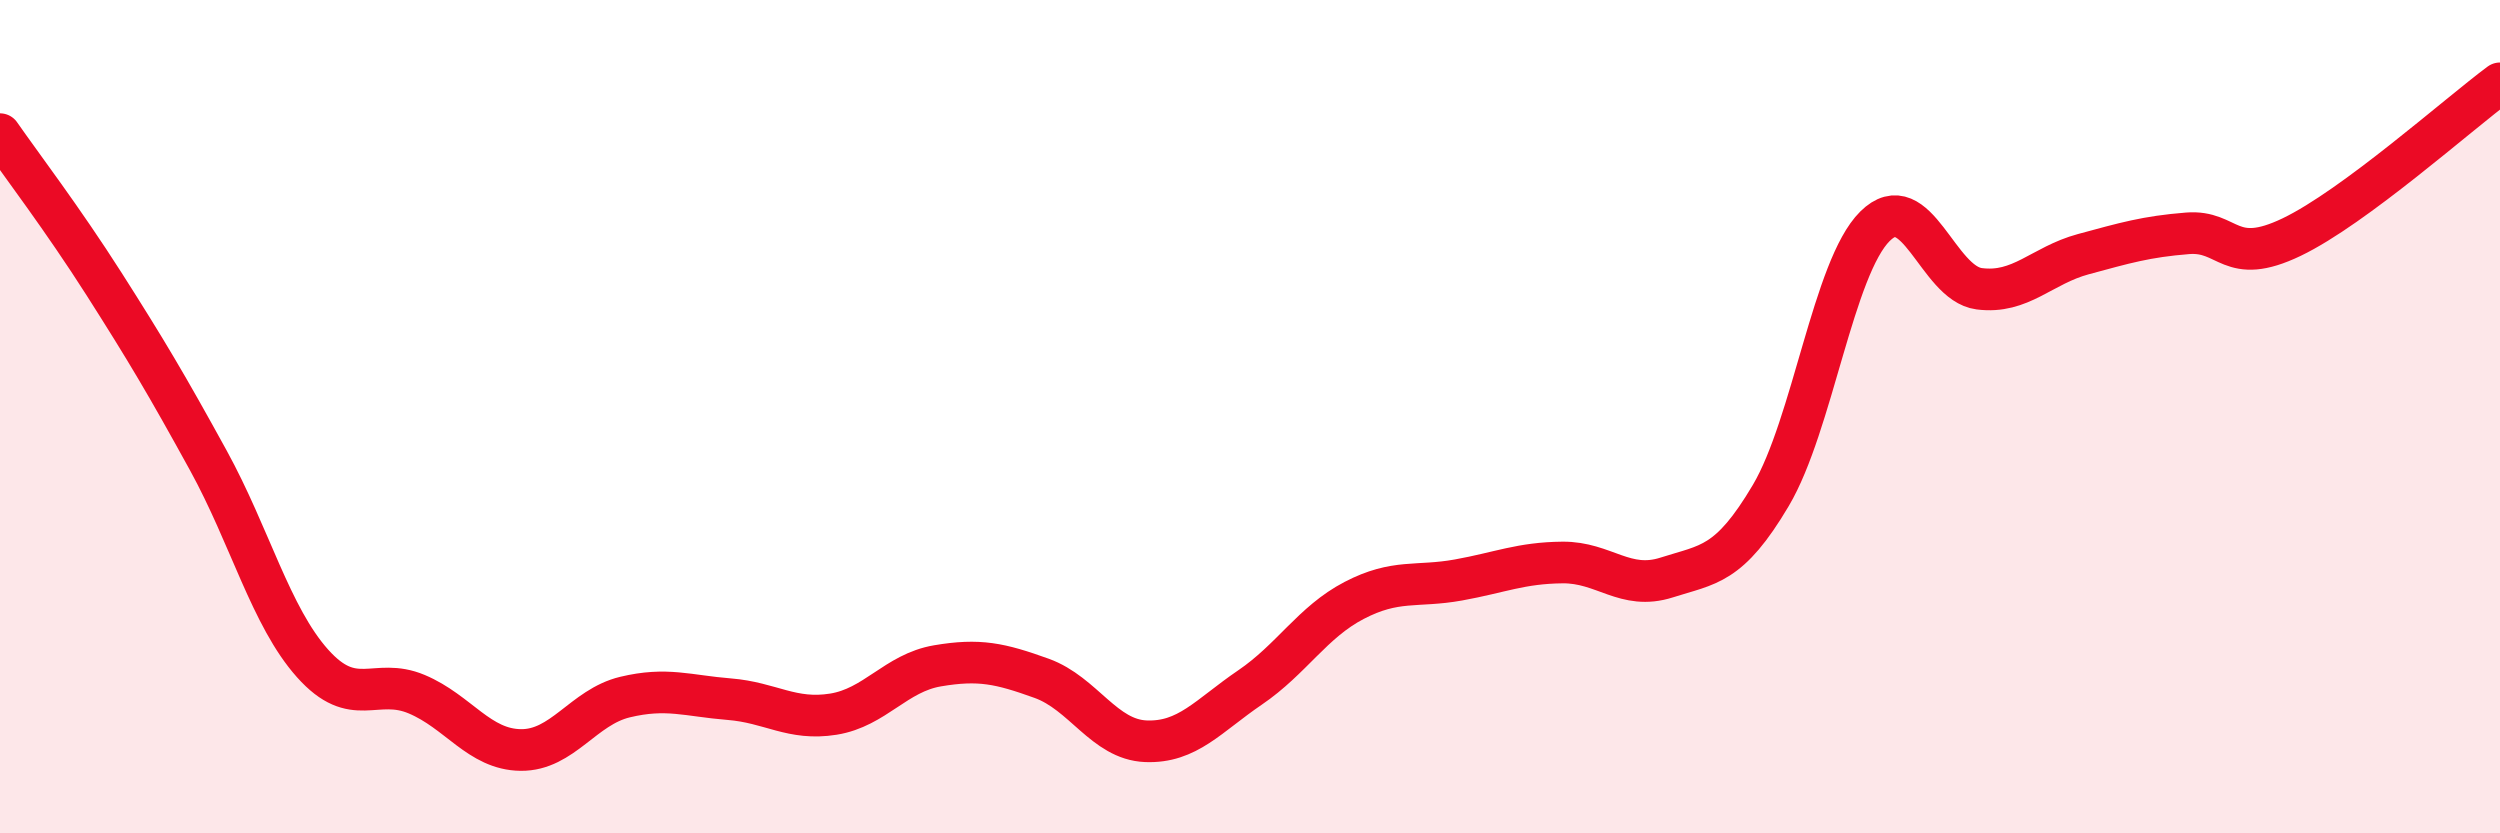
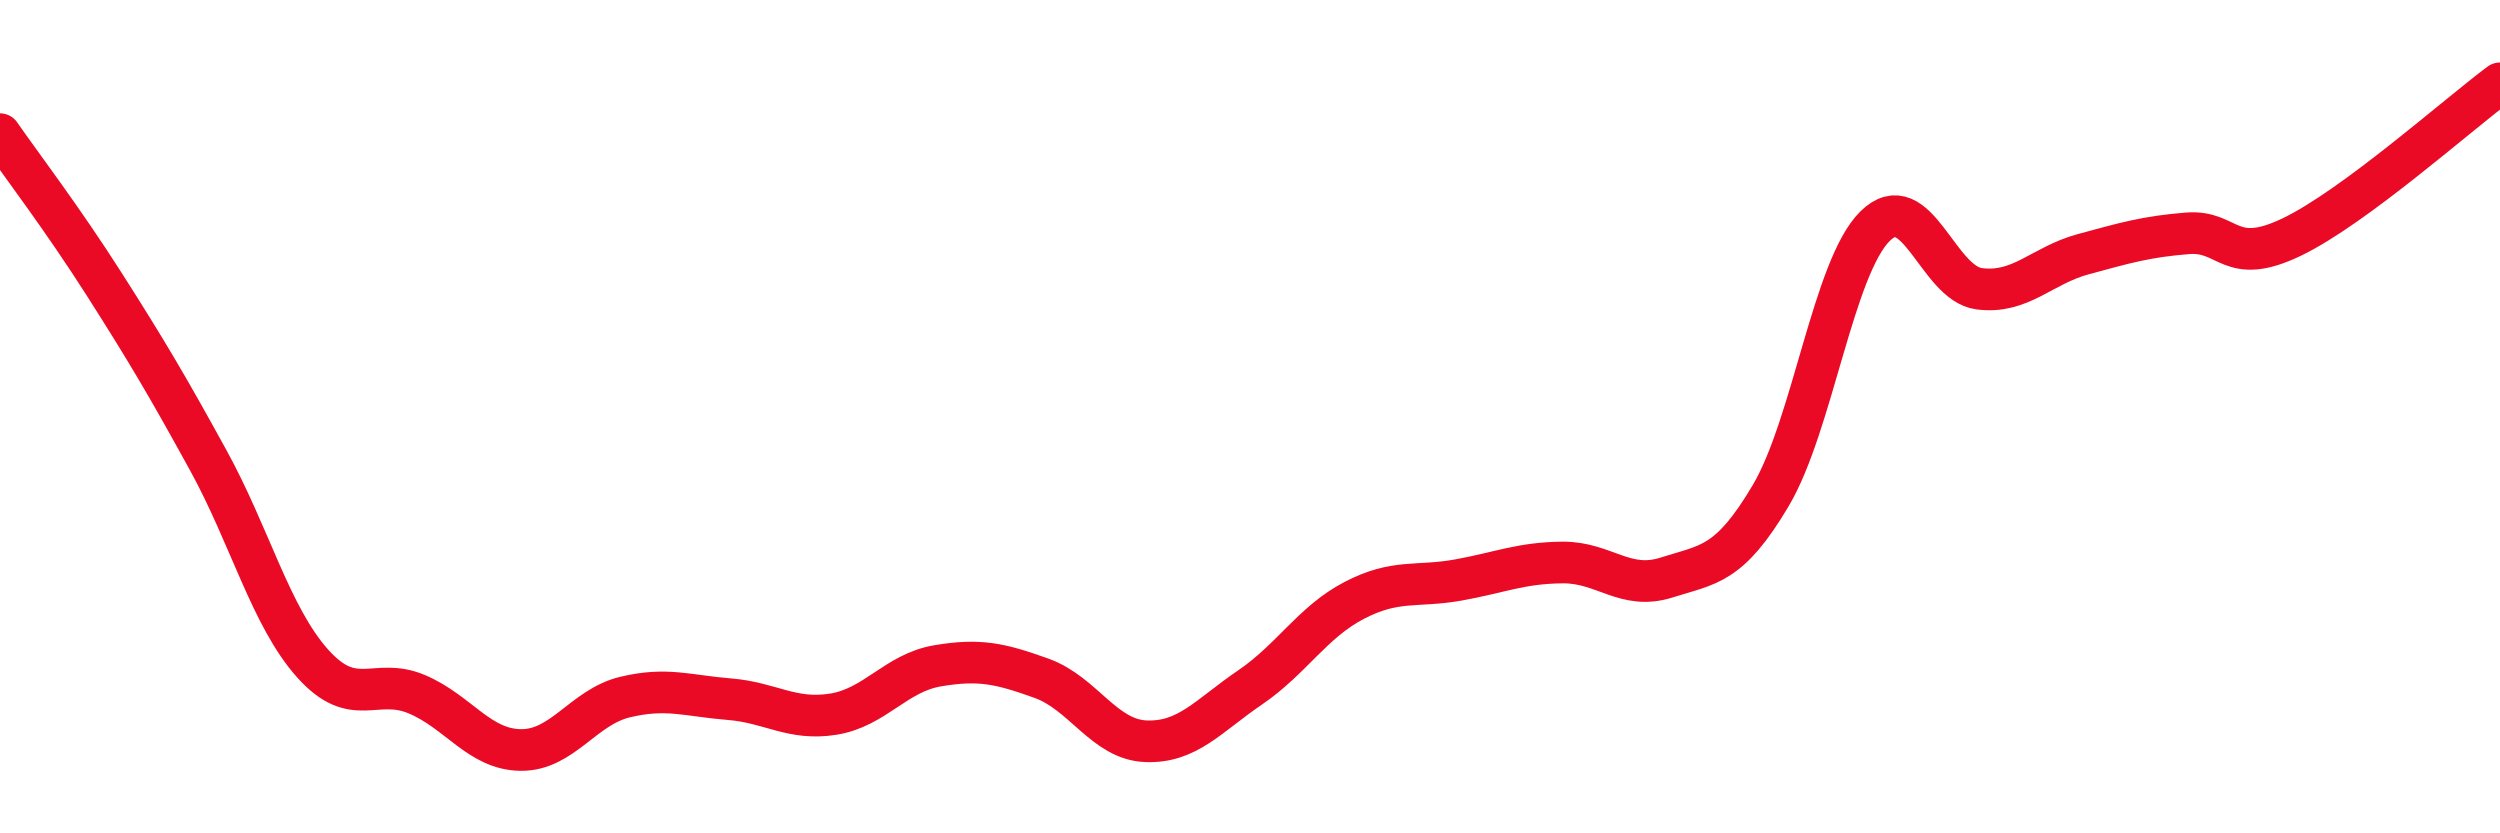
<svg xmlns="http://www.w3.org/2000/svg" width="60" height="20" viewBox="0 0 60 20">
-   <path d="M 0,3.22 C 0.5,3.94 1.5,5.25 2.5,6.82 C 3.5,8.39 4,9.23 5,11.05 C 6,12.87 6.5,14.8 7.5,15.92 C 8.5,17.04 9,16.24 10,16.66 C 11,17.08 11.5,17.99 12.5,18 C 13.5,18.01 14,16.97 15,16.73 C 16,16.49 16.5,16.7 17.5,16.78 C 18.5,16.86 19,17.3 20,17.14 C 21,16.98 21.5,16.15 22.5,15.98 C 23.5,15.81 24,15.92 25,16.28 C 26,16.64 26.5,17.75 27.5,17.79 C 28.5,17.83 29,17.18 30,16.5 C 31,15.82 31.5,14.93 32.5,14.41 C 33.5,13.89 34,14.1 35,13.92 C 36,13.74 36.5,13.51 37.5,13.5 C 38.5,13.49 39,14.18 40,13.86 C 41,13.54 41.5,13.58 42.5,11.89 C 43.5,10.2 44,6.42 45,5.43 C 46,4.44 46.5,6.8 47.5,6.93 C 48.5,7.06 49,6.37 50,6.1 C 51,5.83 51.5,5.68 52.5,5.6 C 53.5,5.52 53.5,6.41 55,5.69 C 56.5,4.97 59,2.74 60,2L60 20L0 20Z" fill="#EB0A25" opacity="0.1" stroke-linecap="round" stroke-linejoin="round" />
  <path d="M 0,3.22 C 0.5,3.94 1.5,5.25 2.5,6.82 C 3.5,8.39 4,9.23 5,11.05 C 6,12.87 6.5,14.8 7.5,15.92 C 8.5,17.04 9,16.24 10,16.66 C 11,17.08 11.5,17.99 12.5,18 C 13.5,18.01 14,16.97 15,16.73 C 16,16.49 16.5,16.7 17.5,16.78 C 18.5,16.86 19,17.3 20,17.14 C 21,16.98 21.5,16.15 22.5,15.98 C 23.5,15.81 24,15.92 25,16.28 C 26,16.64 26.5,17.75 27.5,17.79 C 28.5,17.83 29,17.18 30,16.5 C 31,15.82 31.5,14.93 32.5,14.41 C 33.5,13.89 34,14.1 35,13.92 C 36,13.74 36.5,13.51 37.5,13.5 C 38.5,13.49 39,14.18 40,13.86 C 41,13.54 41.5,13.58 42.5,11.89 C 43.5,10.2 44,6.42 45,5.43 C 46,4.44 46.5,6.8 47.5,6.93 C 48.5,7.06 49,6.37 50,6.1 C 51,5.83 51.5,5.68 52.5,5.6 C 53.5,5.52 53.5,6.41 55,5.69 C 56.5,4.97 59,2.74 60,2" stroke="#EB0A25" stroke-width="1" fill="none" stroke-linecap="round" stroke-linejoin="round" />
</svg>